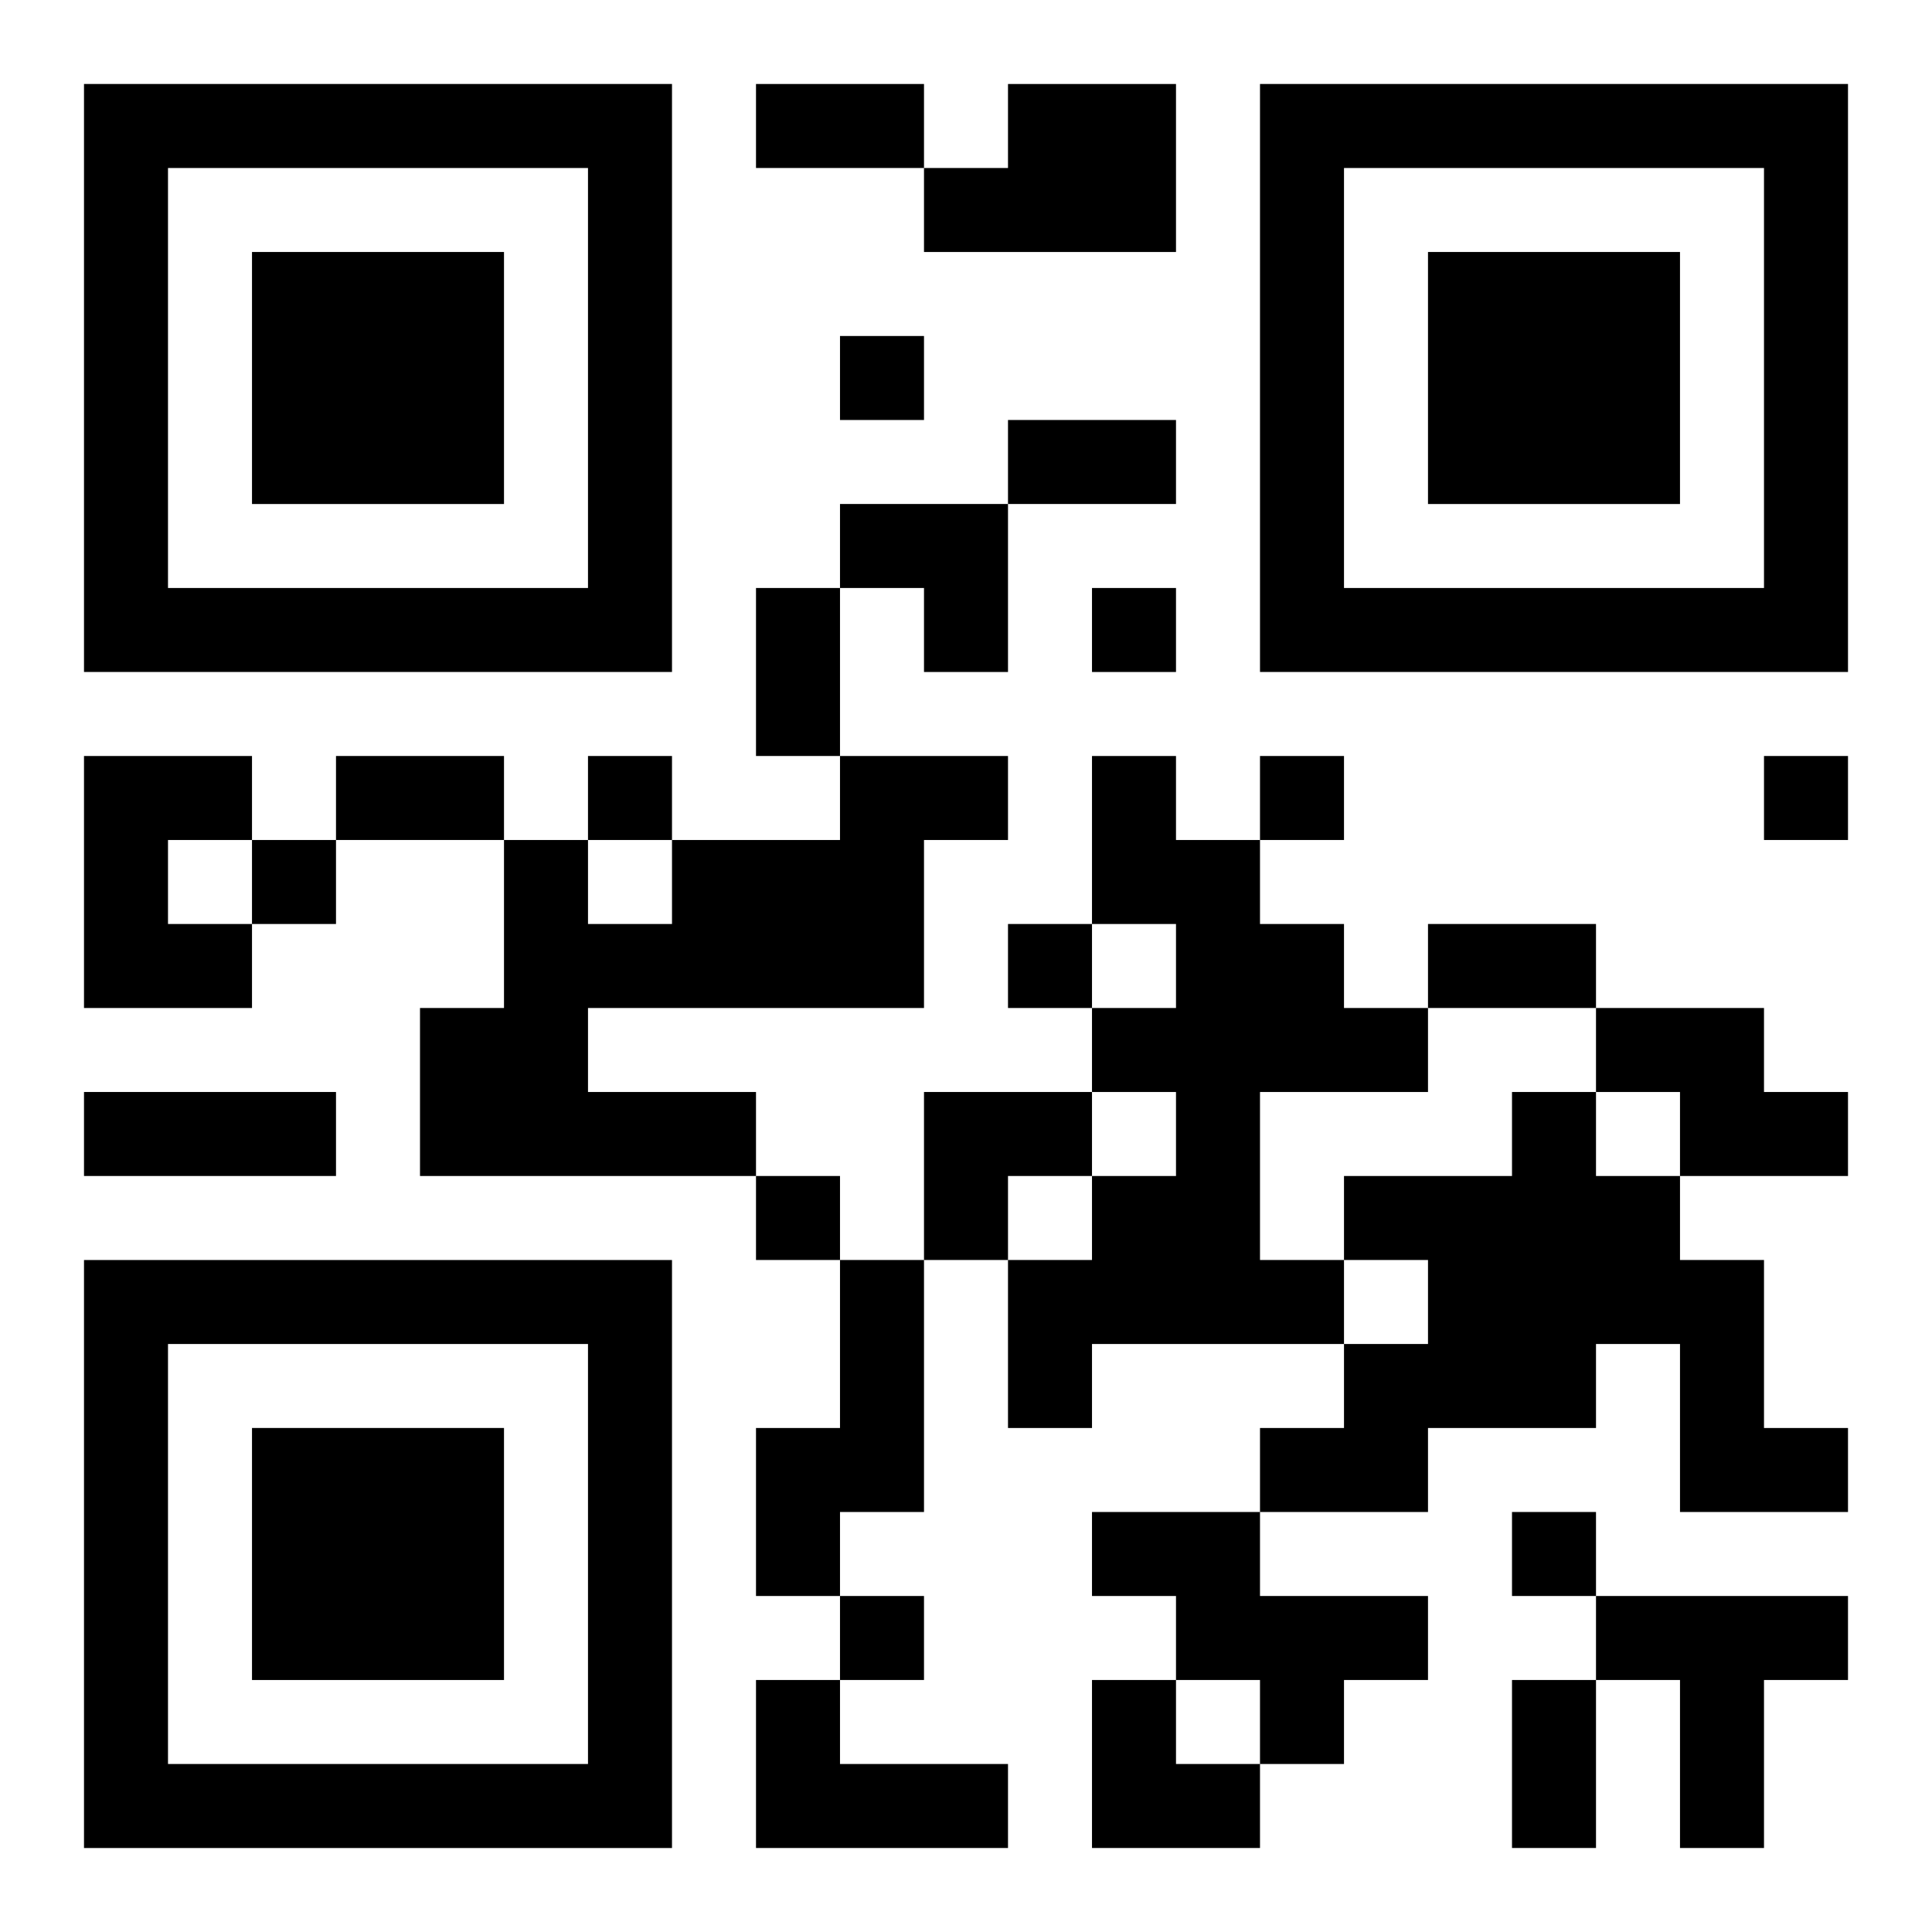
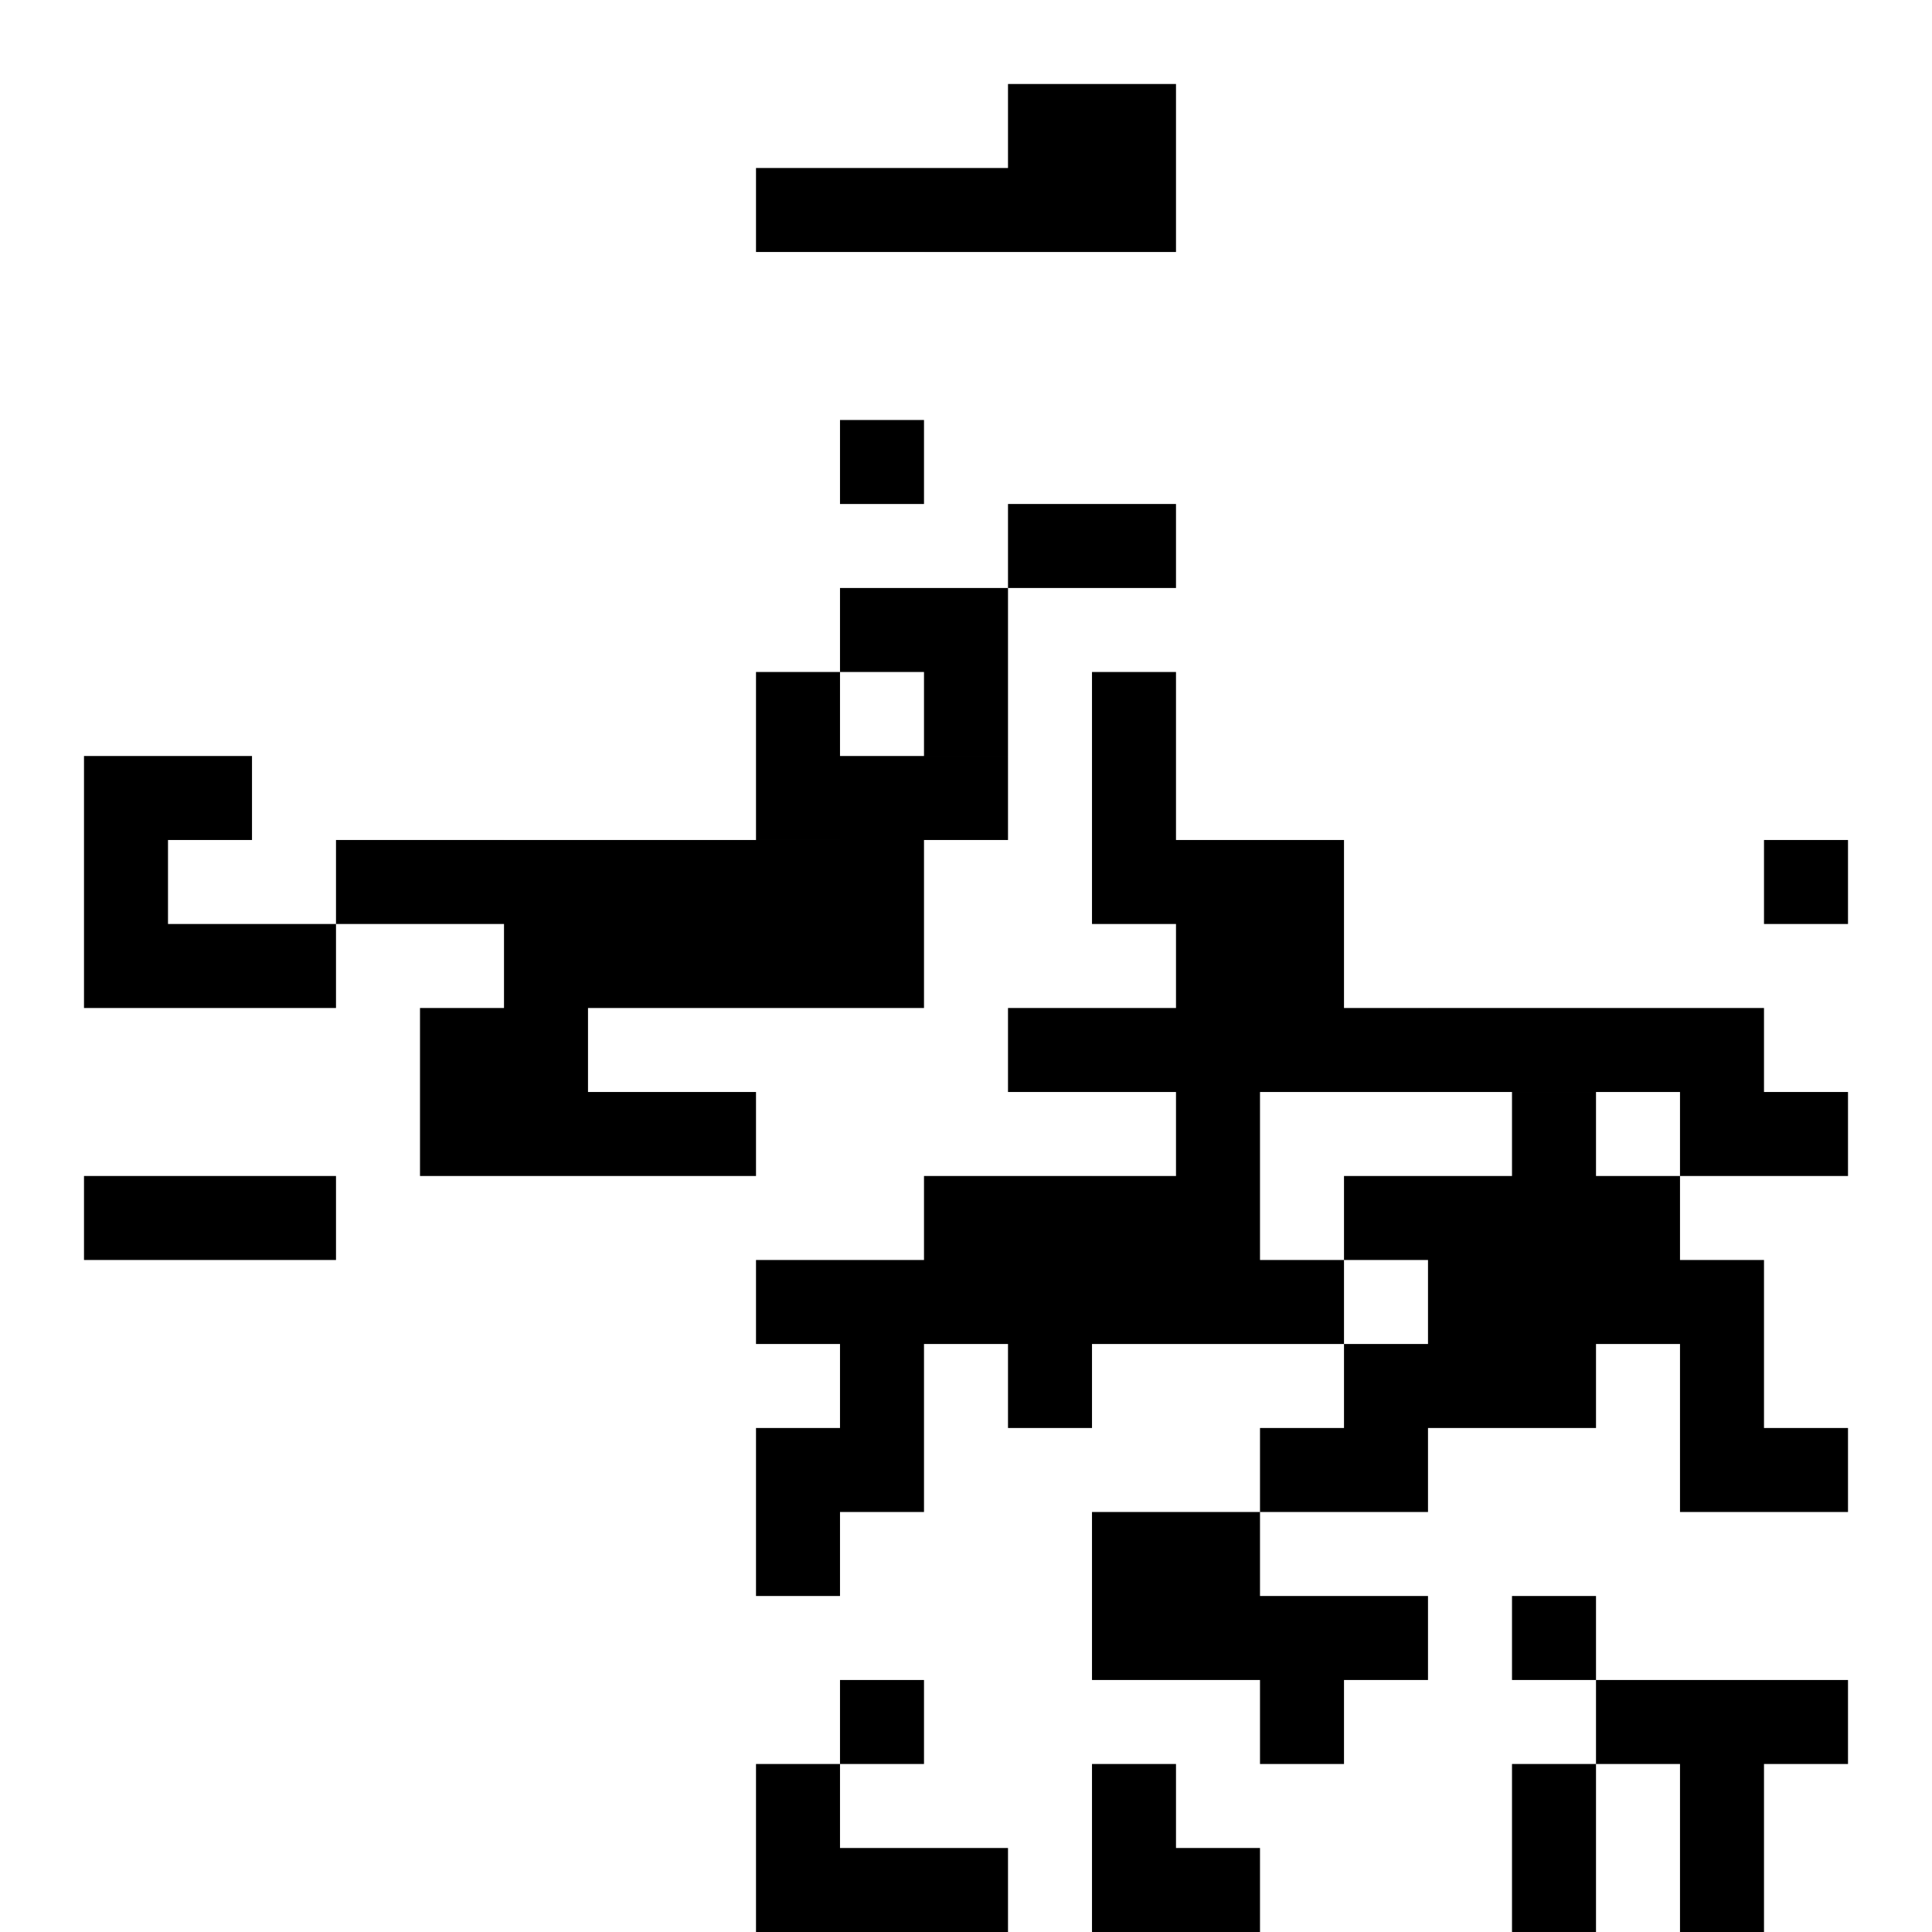
<svg xmlns="http://www.w3.org/2000/svg" xmlns:xlink="http://www.w3.org/1999/xlink" width="250" height="250" baseProfile="full" version="1.1" viewBox="-1 -1 23 23">
  <symbol id="a">
-     <path d="m0 7v7h7v-7h-7zm1 1h5v5h-5v-5zm1 1v3h3v-3h-3z" />
-   </symbol>
+     </symbol>
  <use y="-7" xlink:href="#a" />
  <use y="7" xlink:href="#a" />
  <use x="14" y="-7" xlink:href="#a" />
-   <path d="m11 0h2v2h-3v-1h1v-1m-11 8h2v1h-1v1h1v1h-2v-3m9 0h2v1h-1v2h-4v1h2v1h-4v-2h1v-2h1v1h1v-1h2v-1m3 0h1v1h1v1h1v1h1v1h-2v2h1v1h-3v1h-1v-2h1v-1h1v-1h-1v-1h1v-1h-1v-2m6 3h2v1h1v1h-2v-1h-1v-1m-1 1h1v1h1v1h1v2h1v1h-2v-2h-1v1h-2v1h-2v-1h1v-1h1v-1h-1v-1h2v-1m-8 2h1v3h-1v1h-1v-2h1v-2m3 3h2v1h2v1h-1v1h-1v-1h-1v-1h-1v-1m6 1h3v1h-1v2h-1v-2h-1v-1m-10 1h1v1h2v1h-3v-2m1-16v1h1v-1h-1m3 3v1h1v-1h-1m-6 2v1h1v-1h-1m8 0v1h1v-1h-1m6 0v1h1v-1h-1m-18 1v1h1v-1h-1m9 1v1h1v-1h-1m-3 3v1h1v-1h-1m9 4v1h1v-1h-1m-8 1v1h1v-1h-1m-1-18h2v1h-2v-1m3 4h2v1h-2v-1m-3 2h1v2h-1v-2m-5 2h2v1h-2v-1m13 2h2v1h-2v-1m-16 2h3v1h-3v-1m17 7h1v2h-1v-2m-8-14h2v2h-1v-1h-1zm1 7h2v1h-1v1h-1zm2 7h1v1h1v1h-2z" />
+   <path d="m11 0h2v2h-3v-1h1v-1m-11 8h2v1h-1v1h1v1h-2v-3m9 0h2v1h-1v2h-4v1h2v1h-4v-2h1v-2h1v1h1v-1h2v-1m3 0h1v1h1v1h1v1h1v1h-2v2h1v1h-3v1h-1v-2h1v-1h1v-1h-1v-1h1v-1h-1v-2m6 3h2v1h1v1h-2v-1h-1v-1m-1 1h1v1h1v1h1v2h1v1h-2v-2h-1v1h-2v1h-2v-1h1v-1h1v-1h-1v-1h2v-1m-8 2h1v3h-1v1h-1v-2h1v-2m3 3h2v1h2v1h-1v1h-1v-1h-1h-1v-1m6 1h3v1h-1v2h-1v-2h-1v-1m-10 1h1v1h2v1h-3v-2m1-16v1h1v-1h-1m3 3v1h1v-1h-1m-6 2v1h1v-1h-1m8 0v1h1v-1h-1m6 0v1h1v-1h-1m-18 1v1h1v-1h-1m9 1v1h1v-1h-1m-3 3v1h1v-1h-1m9 4v1h1v-1h-1m-8 1v1h1v-1h-1m-1-18h2v1h-2v-1m3 4h2v1h-2v-1m-3 2h1v2h-1v-2m-5 2h2v1h-2v-1m13 2h2v1h-2v-1m-16 2h3v1h-3v-1m17 7h1v2h-1v-2m-8-14h2v2h-1v-1h-1zm1 7h2v1h-1v1h-1zm2 7h1v1h1v1h-2z" />
</svg>